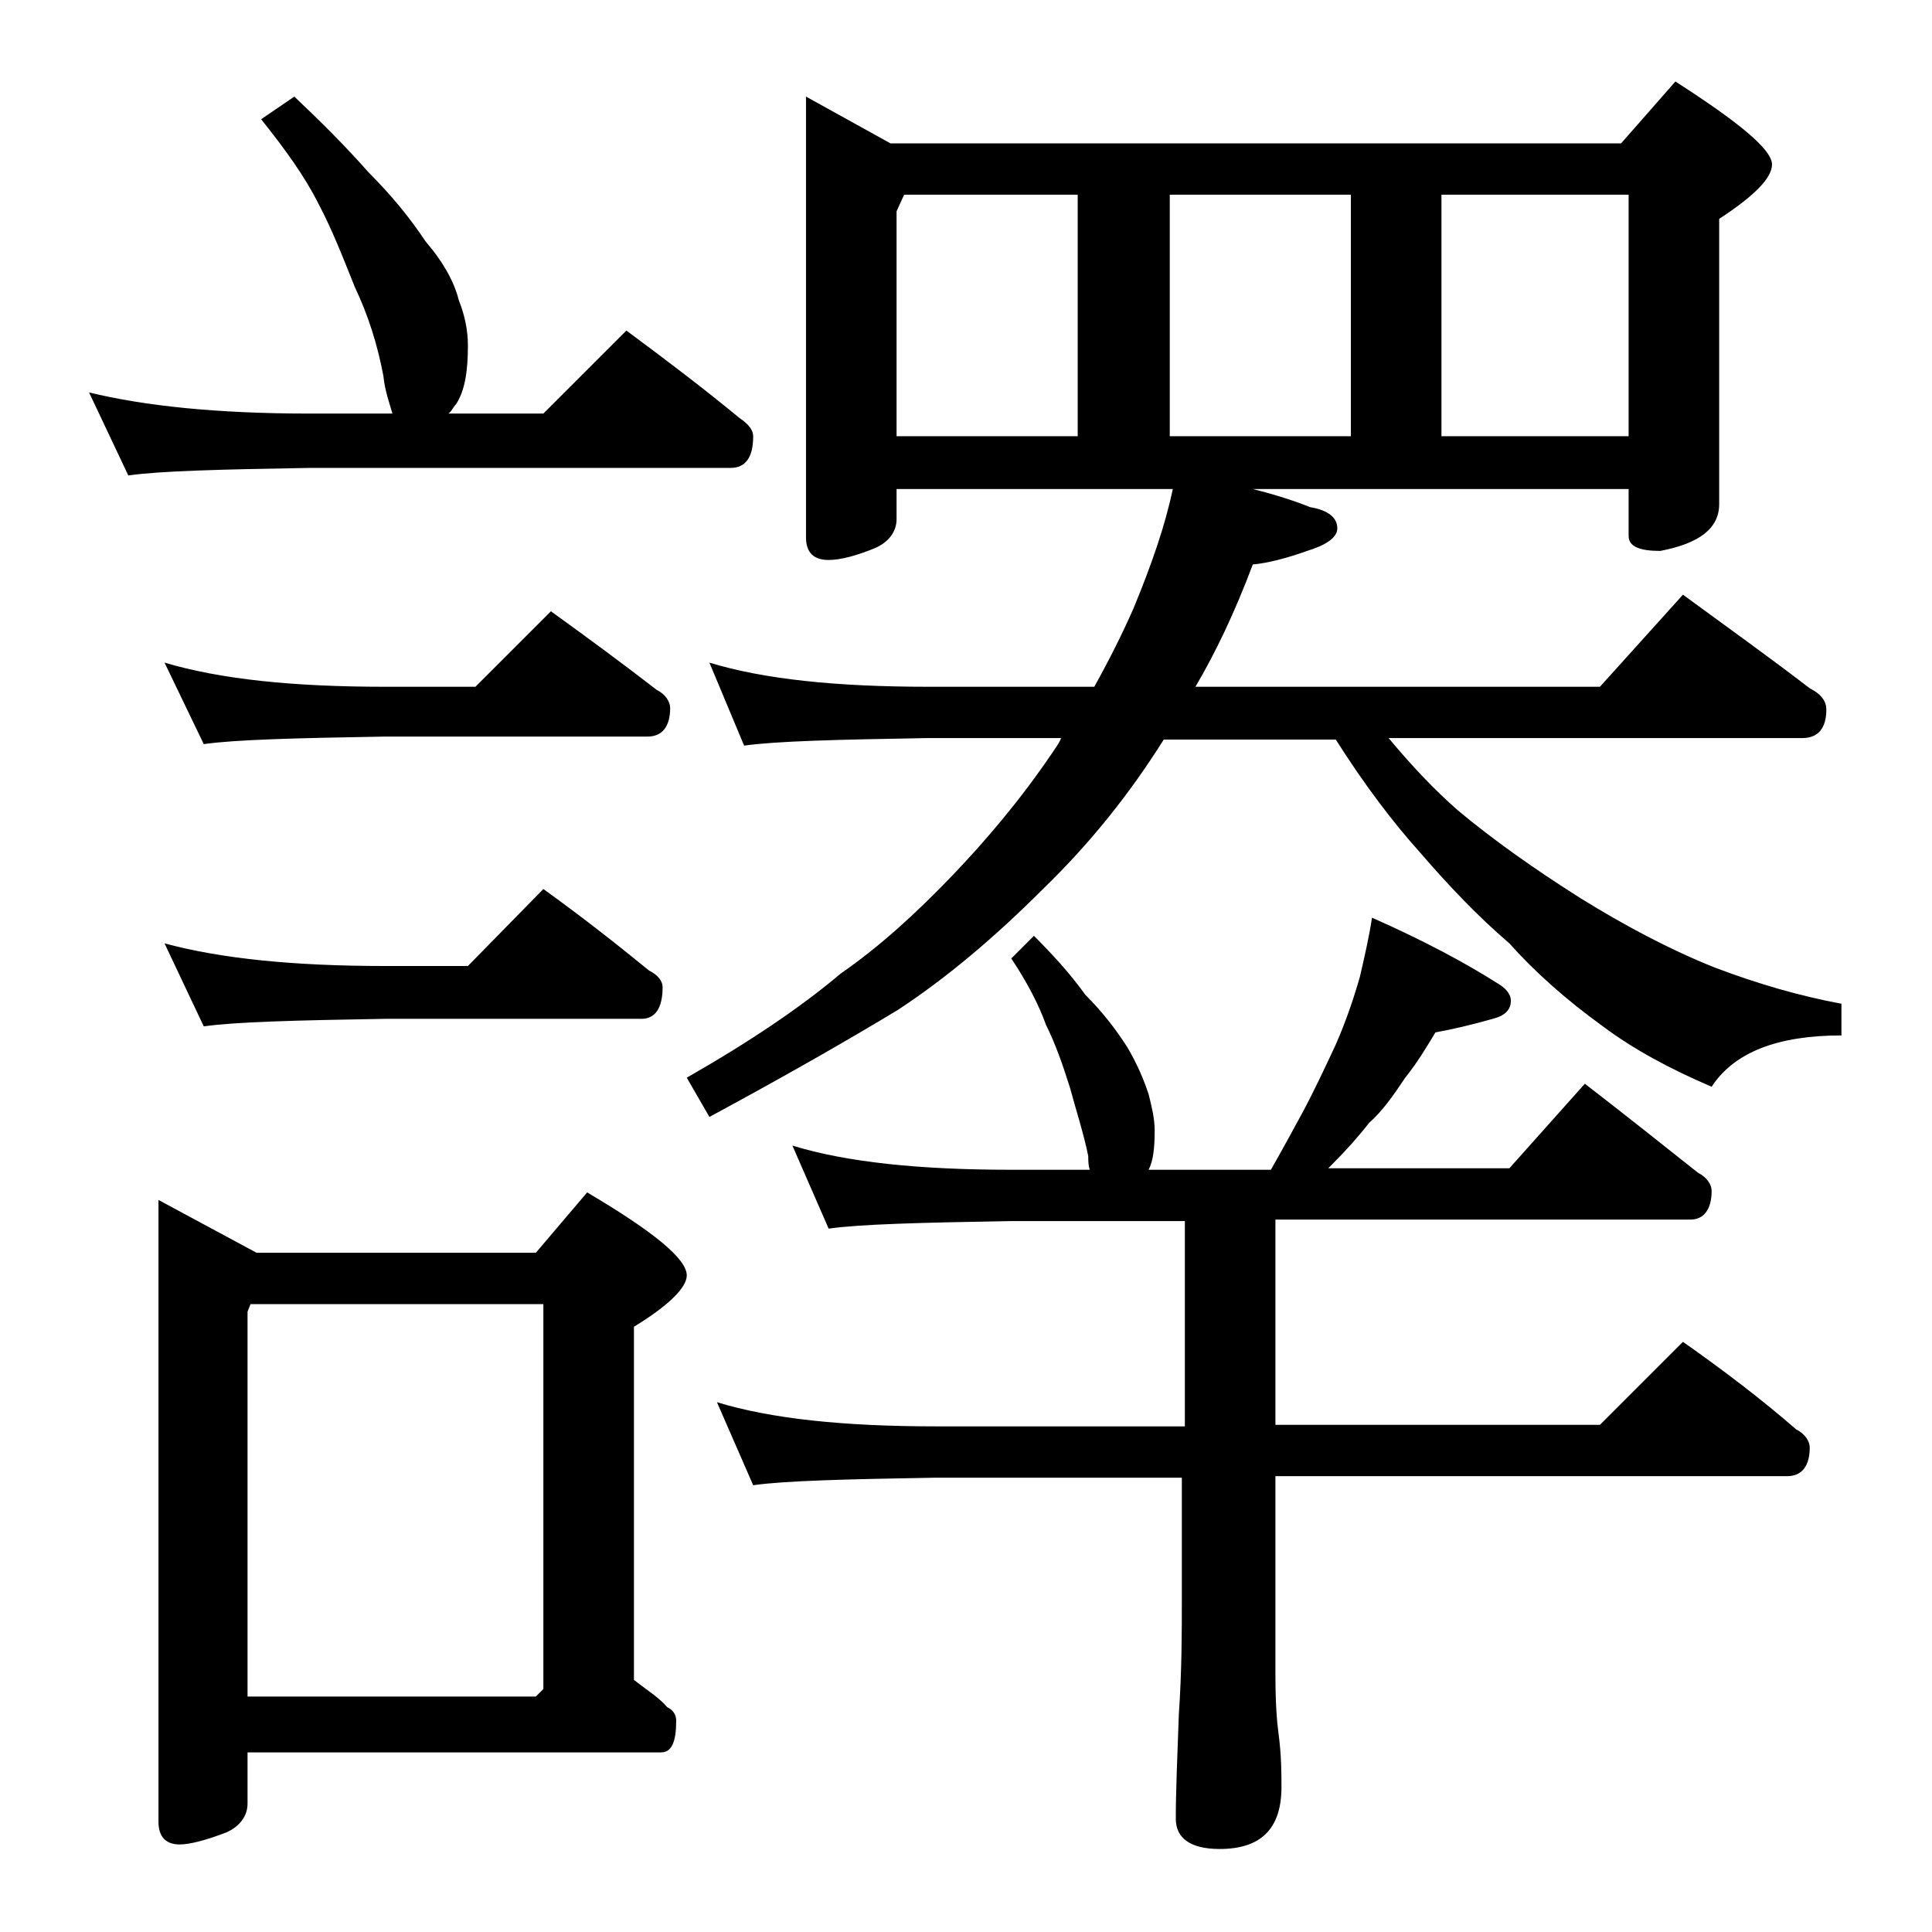
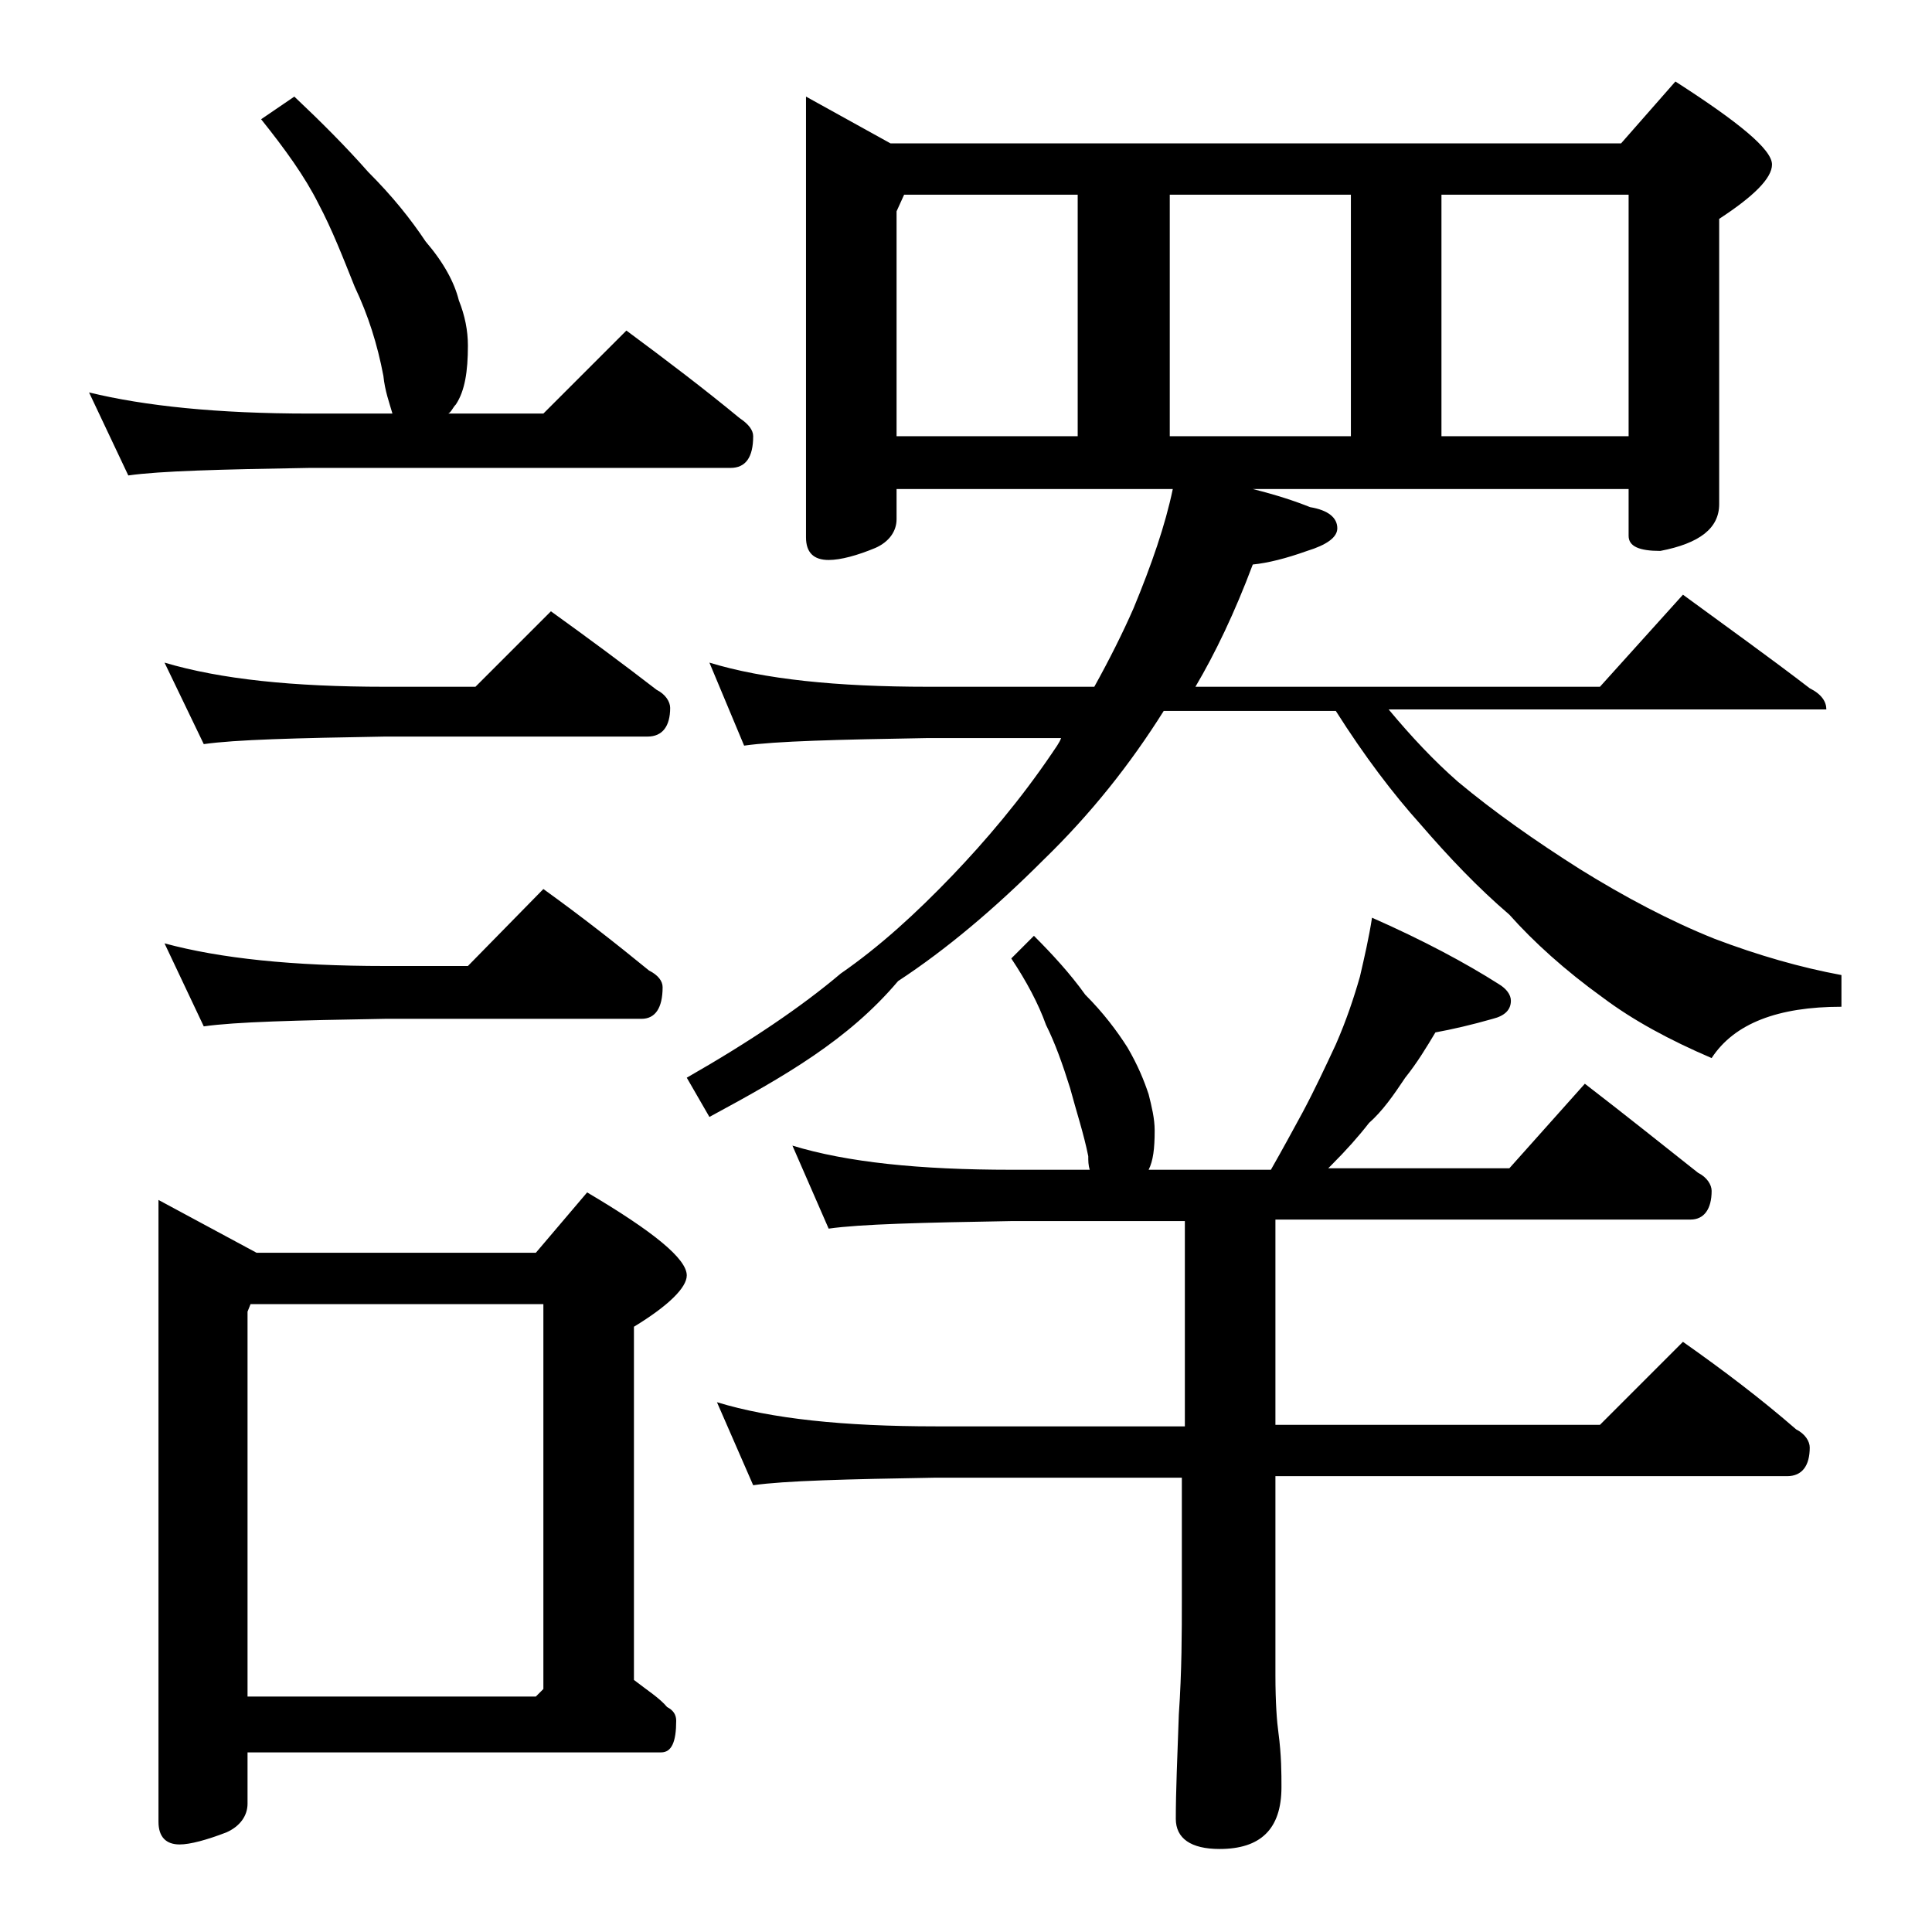
<svg xmlns="http://www.w3.org/2000/svg" version="1.1" id="Layer_1" x="0px" y="0px" viewBox="0 0 128 128" enable-background="new 0 0 128 128" xml:space="preserve">
-   <path d="M19.5,6.4c1.8,1.7,3.4,3.3,4.9,5c1.6,1.6,2.8,3.1,3.8,4.6c1.2,1.4,1.9,2.7,2.2,3.9c0.4,1,0.6,2,0.6,3c0,1.7-0.2,3-0.8,3.9  c-0.2,0.2-0.3,0.5-0.5,0.6H36l5.5-5.5c2.7,2,5.2,3.9,7.5,5.8c0.6,0.4,0.9,0.8,0.9,1.2c0,1.4-0.5,2.1-1.5,2.1H20.5  c-5.9,0.1-9.9,0.2-12,0.5L5.9,26c3.7,0.9,8.5,1.4,14.6,1.4H26c-0.2-0.7-0.5-1.5-0.6-2.5c-0.4-2.1-1-4-1.9-5.9  c-0.8-2-1.5-3.8-2.4-5.5c-0.9-1.8-2.2-3.6-3.8-5.6L19.5,6.4z M10.5,79.5L17,83h18.5l3.4-4c4.4,2.6,6.6,4.4,6.6,5.5  c0,0.8-1.2,2-3.5,3.4v23.4c0.9,0.7,1.7,1.2,2.2,1.8c0.4,0.2,0.6,0.5,0.6,0.9c0,1.4-0.3,2.1-1,2.1H16.4v3.4c0,0.8-0.5,1.5-1.4,1.9  c-1.3,0.5-2.4,0.8-3.1,0.8c-0.9,0-1.4-0.5-1.4-1.5V79.5z M10.9,43.9c3.7,1.1,8.5,1.6,14.6,1.6h6l5-5c2.5,1.8,4.8,3.5,7,5.2  c0.6,0.3,0.9,0.8,0.9,1.2c0,1.2-0.5,1.9-1.5,1.9H25.5c-5.9,0.1-9.9,0.2-12,0.5L10.9,43.9z M10.9,62.5c3.7,1,8.5,1.5,14.6,1.5H31  l5-5.1c2.5,1.8,4.8,3.6,7,5.4c0.6,0.3,0.9,0.7,0.9,1.1c0,1.4-0.5,2.1-1.4,2.1h-17c-5.9,0.1-9.9,0.2-12,0.5L10.9,62.5z M16.4,112.4  h19.1l0.5-0.5V86.4H16.6l-0.2,0.5V112.4z M53.4,6.4L59,9.5h48.4l3.6-4.1c4.2,2.7,6.4,4.5,6.4,5.5c0,0.9-1.2,2.1-3.5,3.6v18.9  c0,1.6-1.3,2.6-3.9,3.1c-1.4,0-2.1-0.3-2.1-1v-3.1H83c1.6,0.4,2.8,0.8,3.8,1.2c1.2,0.2,1.8,0.7,1.8,1.4c0,0.6-0.7,1.1-2,1.5  C85.2,37,84,37.3,83,37.4c-1.2,3.2-2.5,5.9-3.8,8.1H106l5.5-6.1c3,2.2,5.8,4.2,8.4,6.2c0.8,0.4,1.1,0.9,1.1,1.4  c0,1.2-0.5,1.9-1.6,1.9H92c1.5,1.8,3,3.4,4.6,4.8c2.4,2,5.1,3.9,8.1,5.8c2.9,1.8,5.9,3.4,8.9,4.6c2.9,1.1,5.7,1.9,8.4,2.4v2.1  c-4.2,0-7.1,1.1-8.6,3.4c-2.8-1.2-5.2-2.5-7.2-4c-2.5-1.8-4.6-3.7-6.2-5.5c-2.1-1.8-4-3.8-5.9-6c-1.8-2-3.7-4.5-5.6-7.5H77.1  c-2.2,3.5-4.8,6.8-8,9.9c-3.2,3.2-6.4,5.9-9.6,8C56.2,68.9,52,71.3,47,74l-1.5-2.6c4.2-2.4,7.6-4.7,10.2-6.9c2.6-1.8,5-4,7.4-6.5  c2.2-2.3,4.5-5,6.6-8.1c0.2-0.3,0.5-0.7,0.6-1h-8.9c-5.9,0.1-10,0.2-12.1,0.5L47,43.9c3.6,1.1,8.4,1.6,14.5,1.6h11  c1-1.8,1.9-3.6,2.6-5.2c1.2-2.9,2.1-5.5,2.6-7.9H59.4v2c0,0.8-0.5,1.5-1.4,1.9c-1.2,0.5-2.3,0.8-3.1,0.8c-1,0-1.5-0.5-1.5-1.5V6.4z   M68.5,62c1.2,1.2,2.4,2.5,3.4,3.9c1.2,1.2,2.1,2.4,2.8,3.5c0.7,1.2,1.1,2.2,1.4,3.1c0.2,0.8,0.4,1.6,0.4,2.4c0,1.2-0.1,2-0.4,2.6  h8.1c0.8-1.4,1.5-2.7,2.1-3.8c0.8-1.5,1.5-3,2.2-4.5c0.7-1.6,1.2-3.1,1.6-4.5c0.3-1.3,0.6-2.6,0.8-3.9c3.4,1.5,6.2,3,8.4,4.4  c0.5,0.3,0.8,0.7,0.8,1.1c0,0.6-0.4,1-1.2,1.2c-1.4,0.4-2.7,0.7-3.8,0.9c-0.6,1-1.2,2-2,3c-0.8,1.2-1.5,2.2-2.4,3  c-0.7,0.9-1.5,1.8-2.5,2.8l-0.2,0.2H100l5-5.6c2.6,2,5.1,4,7.5,5.9c0.6,0.3,0.9,0.8,0.9,1.2c0,1.2-0.5,1.9-1.4,1.9H84.5v13.6H106  l5.5-5.5c2.7,1.9,5.2,3.8,7.5,5.8c0.6,0.3,0.9,0.8,0.9,1.2c0,1.2-0.5,1.9-1.5,1.9H84.5V111c0,1.8,0.1,3.1,0.2,3.8  c0.2,1.5,0.2,2.7,0.2,3.6c0,2.8-1.4,4.1-4.1,4.1c-1.9,0-2.9-0.7-2.9-2c0-1.8,0.1-4.1,0.2-6.9c0.2-2.9,0.2-5.5,0.2-7.6v-8.1H62  c-5.9,0.1-10,0.2-12.1,0.5l-2.4-5.5c3.6,1.1,8.4,1.6,14.5,1.6h16.5V80.9H67c-5.9,0.1-10,0.2-12.1,0.5l-2.4-5.5  c3.6,1.1,8.4,1.6,14.5,1.6h5.2c-0.1-0.3-0.1-0.6-0.1-0.9c-0.3-1.5-0.8-3-1.2-4.5c-0.5-1.6-1-3-1.6-4.2C68.8,66.5,68,65,67,63.5  L68.5,62z M59.4,28.9h12v-16H59.9L59.4,14V28.9z M77.5,28.9h12v-16h-12V28.9z M95.5,28.9h12.4v-16H95.5V28.9z" />
+   <path d="M19.5,6.4c1.8,1.7,3.4,3.3,4.9,5c1.6,1.6,2.8,3.1,3.8,4.6c1.2,1.4,1.9,2.7,2.2,3.9c0.4,1,0.6,2,0.6,3c0,1.7-0.2,3-0.8,3.9  c-0.2,0.2-0.3,0.5-0.5,0.6H36l5.5-5.5c2.7,2,5.2,3.9,7.5,5.8c0.6,0.4,0.9,0.8,0.9,1.2c0,1.4-0.5,2.1-1.5,2.1H20.5  c-5.9,0.1-9.9,0.2-12,0.5L5.9,26c3.7,0.9,8.5,1.4,14.6,1.4H26c-0.2-0.7-0.5-1.5-0.6-2.5c-0.4-2.1-1-4-1.9-5.9  c-0.8-2-1.5-3.8-2.4-5.5c-0.9-1.8-2.2-3.6-3.8-5.6L19.5,6.4z M10.5,79.5L17,83h18.5l3.4-4c4.4,2.6,6.6,4.4,6.6,5.5  c0,0.8-1.2,2-3.5,3.4v23.4c0.9,0.7,1.7,1.2,2.2,1.8c0.4,0.2,0.6,0.5,0.6,0.9c0,1.4-0.3,2.1-1,2.1H16.4v3.4c0,0.8-0.5,1.5-1.4,1.9  c-1.3,0.5-2.4,0.8-3.1,0.8c-0.9,0-1.4-0.5-1.4-1.5V79.5z M10.9,43.9c3.7,1.1,8.5,1.6,14.6,1.6h6l5-5c2.5,1.8,4.8,3.5,7,5.2  c0.6,0.3,0.9,0.8,0.9,1.2c0,1.2-0.5,1.9-1.5,1.9H25.5c-5.9,0.1-9.9,0.2-12,0.5L10.9,43.9z M10.9,62.5c3.7,1,8.5,1.5,14.6,1.5H31  l5-5.1c2.5,1.8,4.8,3.6,7,5.4c0.6,0.3,0.9,0.7,0.9,1.1c0,1.4-0.5,2.1-1.4,2.1h-17c-5.9,0.1-9.9,0.2-12,0.5L10.9,62.5z M16.4,112.4  h19.1l0.5-0.5V86.4H16.6l-0.2,0.5V112.4z M53.4,6.4L59,9.5h48.4l3.6-4.1c4.2,2.7,6.4,4.5,6.4,5.5c0,0.9-1.2,2.1-3.5,3.6v18.9  c0,1.6-1.3,2.6-3.9,3.1c-1.4,0-2.1-0.3-2.1-1v-3.1H83c1.6,0.4,2.8,0.8,3.8,1.2c1.2,0.2,1.8,0.7,1.8,1.4c0,0.6-0.7,1.1-2,1.5  C85.2,37,84,37.3,83,37.4c-1.2,3.2-2.5,5.9-3.8,8.1H106l5.5-6.1c3,2.2,5.8,4.2,8.4,6.2c0.8,0.4,1.1,0.9,1.1,1.4  H92c1.5,1.8,3,3.4,4.6,4.8c2.4,2,5.1,3.9,8.1,5.8c2.9,1.8,5.9,3.4,8.9,4.6c2.9,1.1,5.7,1.9,8.4,2.4v2.1  c-4.2,0-7.1,1.1-8.6,3.4c-2.8-1.2-5.2-2.5-7.2-4c-2.5-1.8-4.6-3.7-6.2-5.5c-2.1-1.8-4-3.8-5.9-6c-1.8-2-3.7-4.5-5.6-7.5H77.1  c-2.2,3.5-4.8,6.8-8,9.9c-3.2,3.2-6.4,5.9-9.6,8C56.2,68.9,52,71.3,47,74l-1.5-2.6c4.2-2.4,7.6-4.7,10.2-6.9c2.6-1.8,5-4,7.4-6.5  c2.2-2.3,4.5-5,6.6-8.1c0.2-0.3,0.5-0.7,0.6-1h-8.9c-5.9,0.1-10,0.2-12.1,0.5L47,43.9c3.6,1.1,8.4,1.6,14.5,1.6h11  c1-1.8,1.9-3.6,2.6-5.2c1.2-2.9,2.1-5.5,2.6-7.9H59.4v2c0,0.8-0.5,1.5-1.4,1.9c-1.2,0.5-2.3,0.8-3.1,0.8c-1,0-1.5-0.5-1.5-1.5V6.4z   M68.5,62c1.2,1.2,2.4,2.5,3.4,3.9c1.2,1.2,2.1,2.4,2.8,3.5c0.7,1.2,1.1,2.2,1.4,3.1c0.2,0.8,0.4,1.6,0.4,2.4c0,1.2-0.1,2-0.4,2.6  h8.1c0.8-1.4,1.5-2.7,2.1-3.8c0.8-1.5,1.5-3,2.2-4.5c0.7-1.6,1.2-3.1,1.6-4.5c0.3-1.3,0.6-2.6,0.8-3.9c3.4,1.5,6.2,3,8.4,4.4  c0.5,0.3,0.8,0.7,0.8,1.1c0,0.6-0.4,1-1.2,1.2c-1.4,0.4-2.7,0.7-3.8,0.9c-0.6,1-1.2,2-2,3c-0.8,1.2-1.5,2.2-2.4,3  c-0.7,0.9-1.5,1.8-2.5,2.8l-0.2,0.2H100l5-5.6c2.6,2,5.1,4,7.5,5.9c0.6,0.3,0.9,0.8,0.9,1.2c0,1.2-0.5,1.9-1.4,1.9H84.5v13.6H106  l5.5-5.5c2.7,1.9,5.2,3.8,7.5,5.8c0.6,0.3,0.9,0.8,0.9,1.2c0,1.2-0.5,1.9-1.5,1.9H84.5V111c0,1.8,0.1,3.1,0.2,3.8  c0.2,1.5,0.2,2.7,0.2,3.6c0,2.8-1.4,4.1-4.1,4.1c-1.9,0-2.9-0.7-2.9-2c0-1.8,0.1-4.1,0.2-6.9c0.2-2.9,0.2-5.5,0.2-7.6v-8.1H62  c-5.9,0.1-10,0.2-12.1,0.5l-2.4-5.5c3.6,1.1,8.4,1.6,14.5,1.6h16.5V80.9H67c-5.9,0.1-10,0.2-12.1,0.5l-2.4-5.5  c3.6,1.1,8.4,1.6,14.5,1.6h5.2c-0.1-0.3-0.1-0.6-0.1-0.9c-0.3-1.5-0.8-3-1.2-4.5c-0.5-1.6-1-3-1.6-4.2C68.8,66.5,68,65,67,63.5  L68.5,62z M59.4,28.9h12v-16H59.9L59.4,14V28.9z M77.5,28.9h12v-16h-12V28.9z M95.5,28.9h12.4v-16H95.5V28.9z" />
</svg>